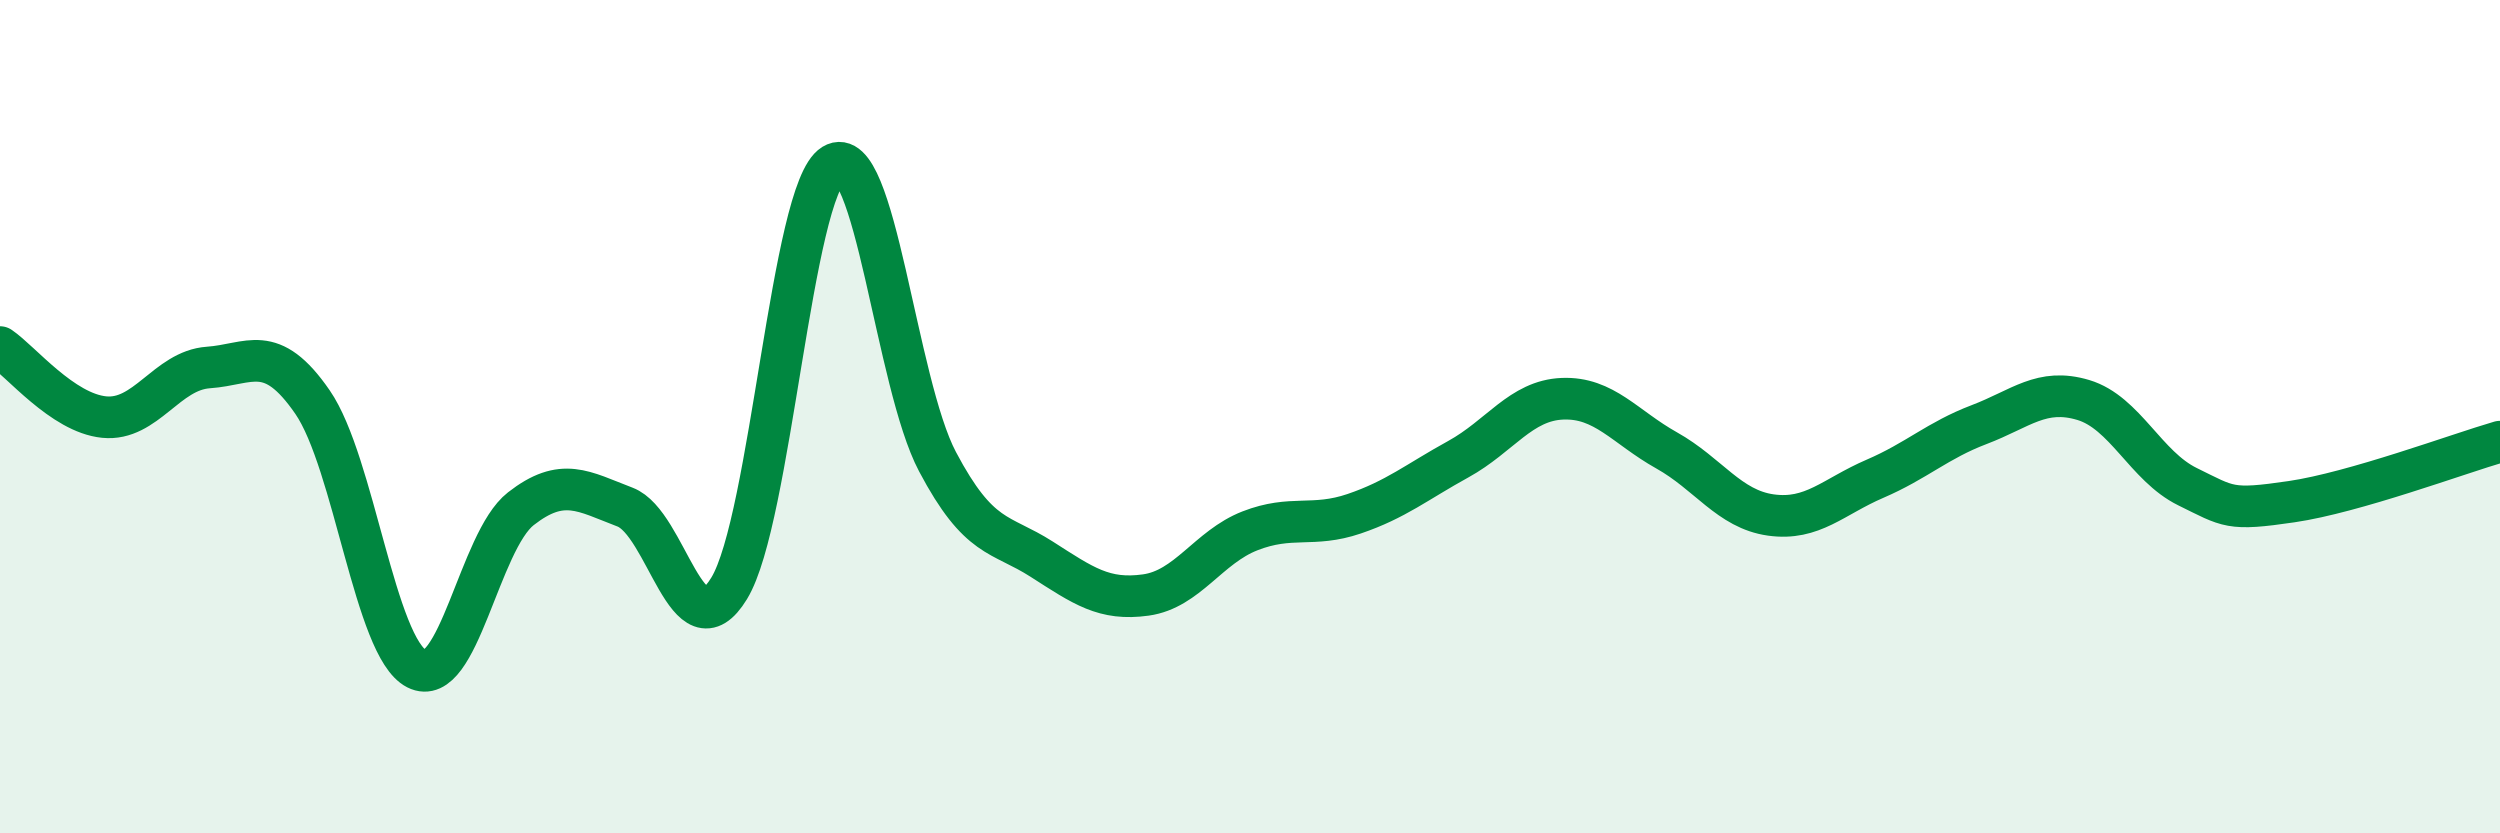
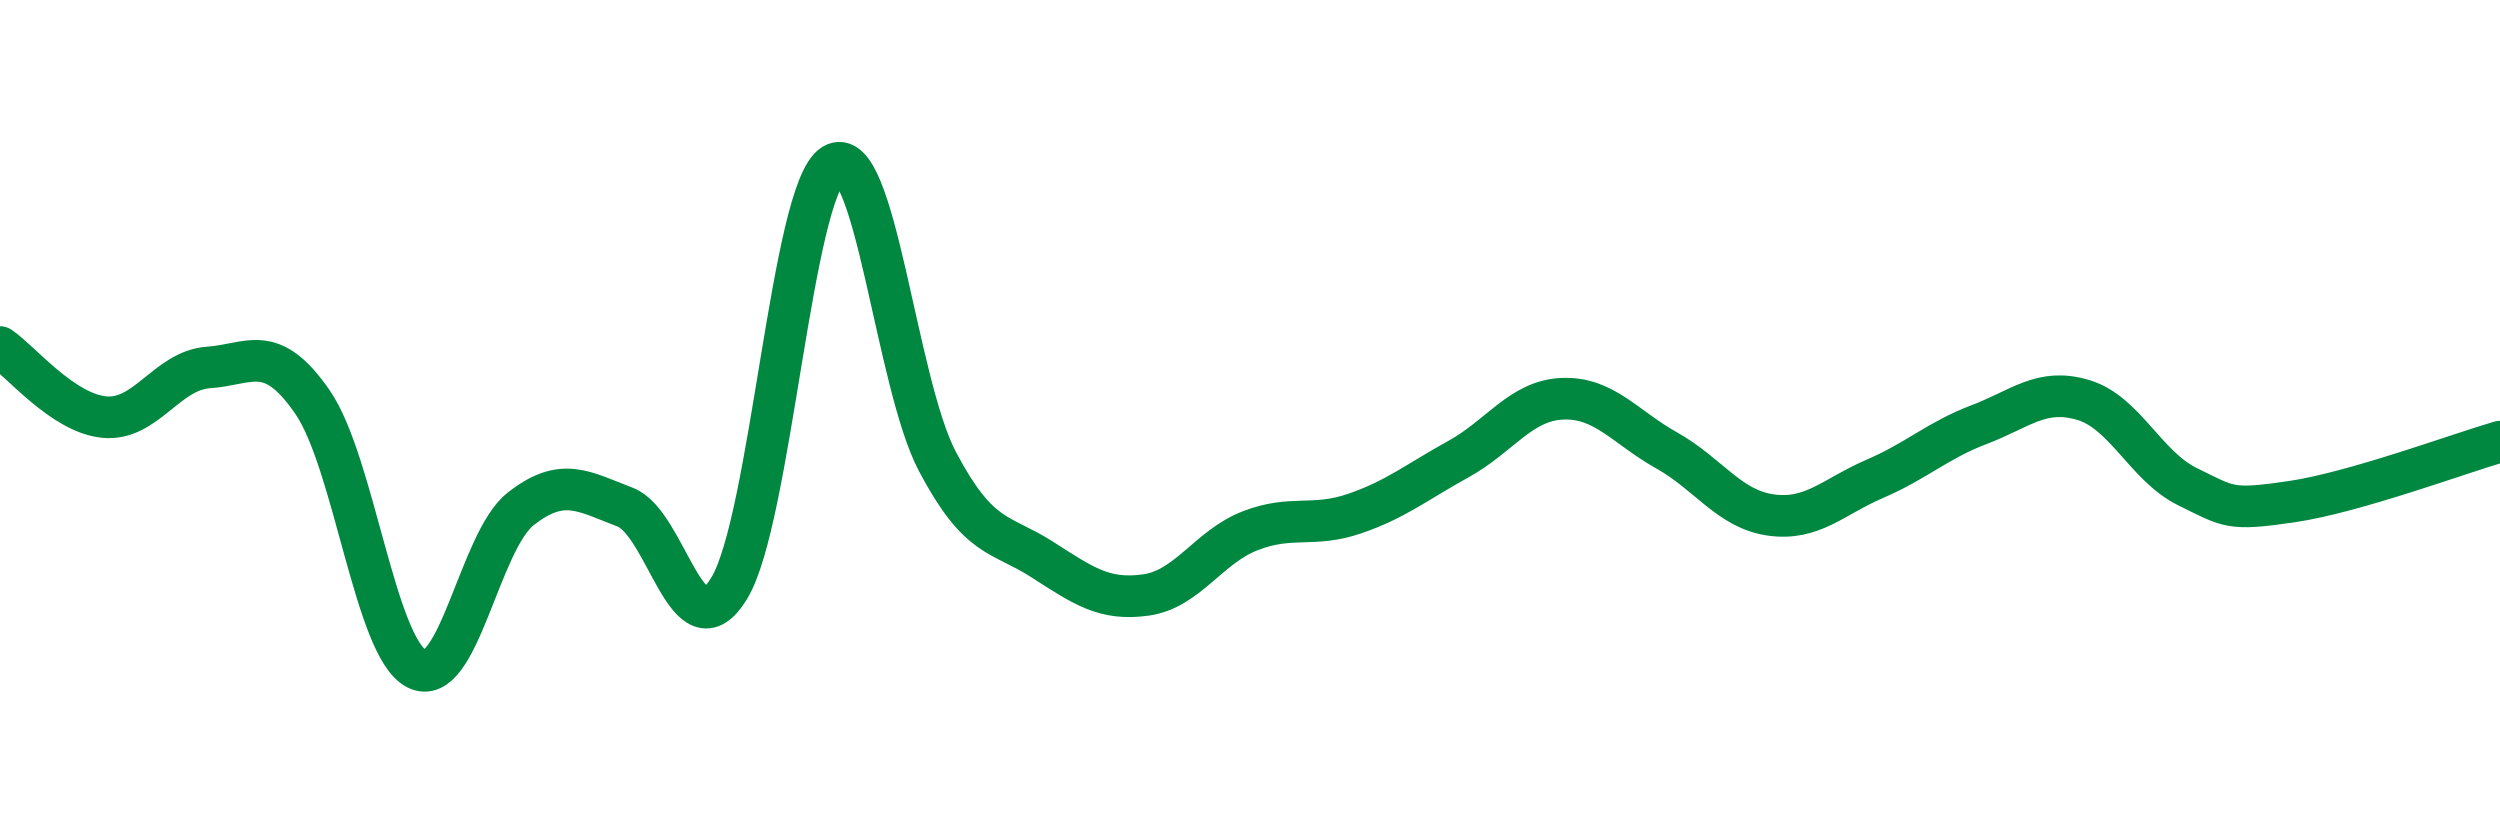
<svg xmlns="http://www.w3.org/2000/svg" width="60" height="20" viewBox="0 0 60 20">
-   <path d="M 0,8.33 C 0.5,8.67 1.5,9.91 2.5,10.01 C 3.5,10.11 4,8.89 5,8.82 C 6,8.75 6.5,8.2 7.5,9.65 C 8.5,11.1 9,15.54 10,16.05 C 11,16.56 11.5,12.99 12.5,12.21 C 13.5,11.43 14,11.79 15,12.17 C 16,12.55 16.5,15.76 17.5,14.12 C 18.5,12.48 19,4.56 20,3.95 C 21,3.34 21.5,9.19 22.5,11.08 C 23.5,12.97 24,12.78 25,13.42 C 26,14.06 26.5,14.42 27.5,14.28 C 28.5,14.14 29,13.13 30,12.74 C 31,12.35 31.5,12.67 32.5,12.33 C 33.5,11.99 34,11.57 35,11.02 C 36,10.47 36.5,9.61 37.5,9.57 C 38.5,9.53 39,10.25 40,10.81 C 41,11.37 41.5,12.22 42.5,12.36 C 43.5,12.5 44,11.92 45,11.49 C 46,11.06 46.5,10.57 47.5,10.19 C 48.5,9.81 49,9.3 50,9.6 C 51,9.9 51.5,11.19 52.5,11.68 C 53.5,12.17 53.5,12.26 55,12.04 C 56.5,11.82 59,10.89 60,10.6L60 20L0 20Z" fill="#008740" opacity="0.1" stroke-linecap="round" stroke-linejoin="round" />
  <path d="M 0,8.33 C 0.5,8.67 1.5,9.91 2.5,10.01 C 3.5,10.11 4,8.89 5,8.82 C 6,8.75 6.5,8.2 7.5,9.65 C 8.5,11.1 9,15.54 10,16.05 C 11,16.56 11.5,12.99 12.5,12.21 C 13.5,11.43 14,11.79 15,12.17 C 16,12.55 16.5,15.76 17.5,14.12 C 18.5,12.48 19,4.56 20,3.95 C 21,3.34 21.5,9.19 22.5,11.08 C 23.5,12.97 24,12.78 25,13.42 C 26,14.06 26.5,14.42 27.5,14.28 C 28.5,14.14 29,13.13 30,12.74 C 31,12.35 31.5,12.67 32.5,12.33 C 33.5,11.99 34,11.57 35,11.02 C 36,10.47 36.5,9.61 37.5,9.57 C 38.5,9.53 39,10.25 40,10.81 C 41,11.37 41.5,12.22 42.5,12.36 C 43.5,12.5 44,11.92 45,11.49 C 46,11.06 46.5,10.57 47.5,10.19 C 48.5,9.81 49,9.3 50,9.6 C 51,9.9 51.5,11.19 52.5,11.68 C 53.5,12.17 53.5,12.26 55,12.04 C 56.5,11.82 59,10.89 60,10.6" stroke="#008740" stroke-width="1" fill="none" stroke-linecap="round" stroke-linejoin="round" />
</svg>